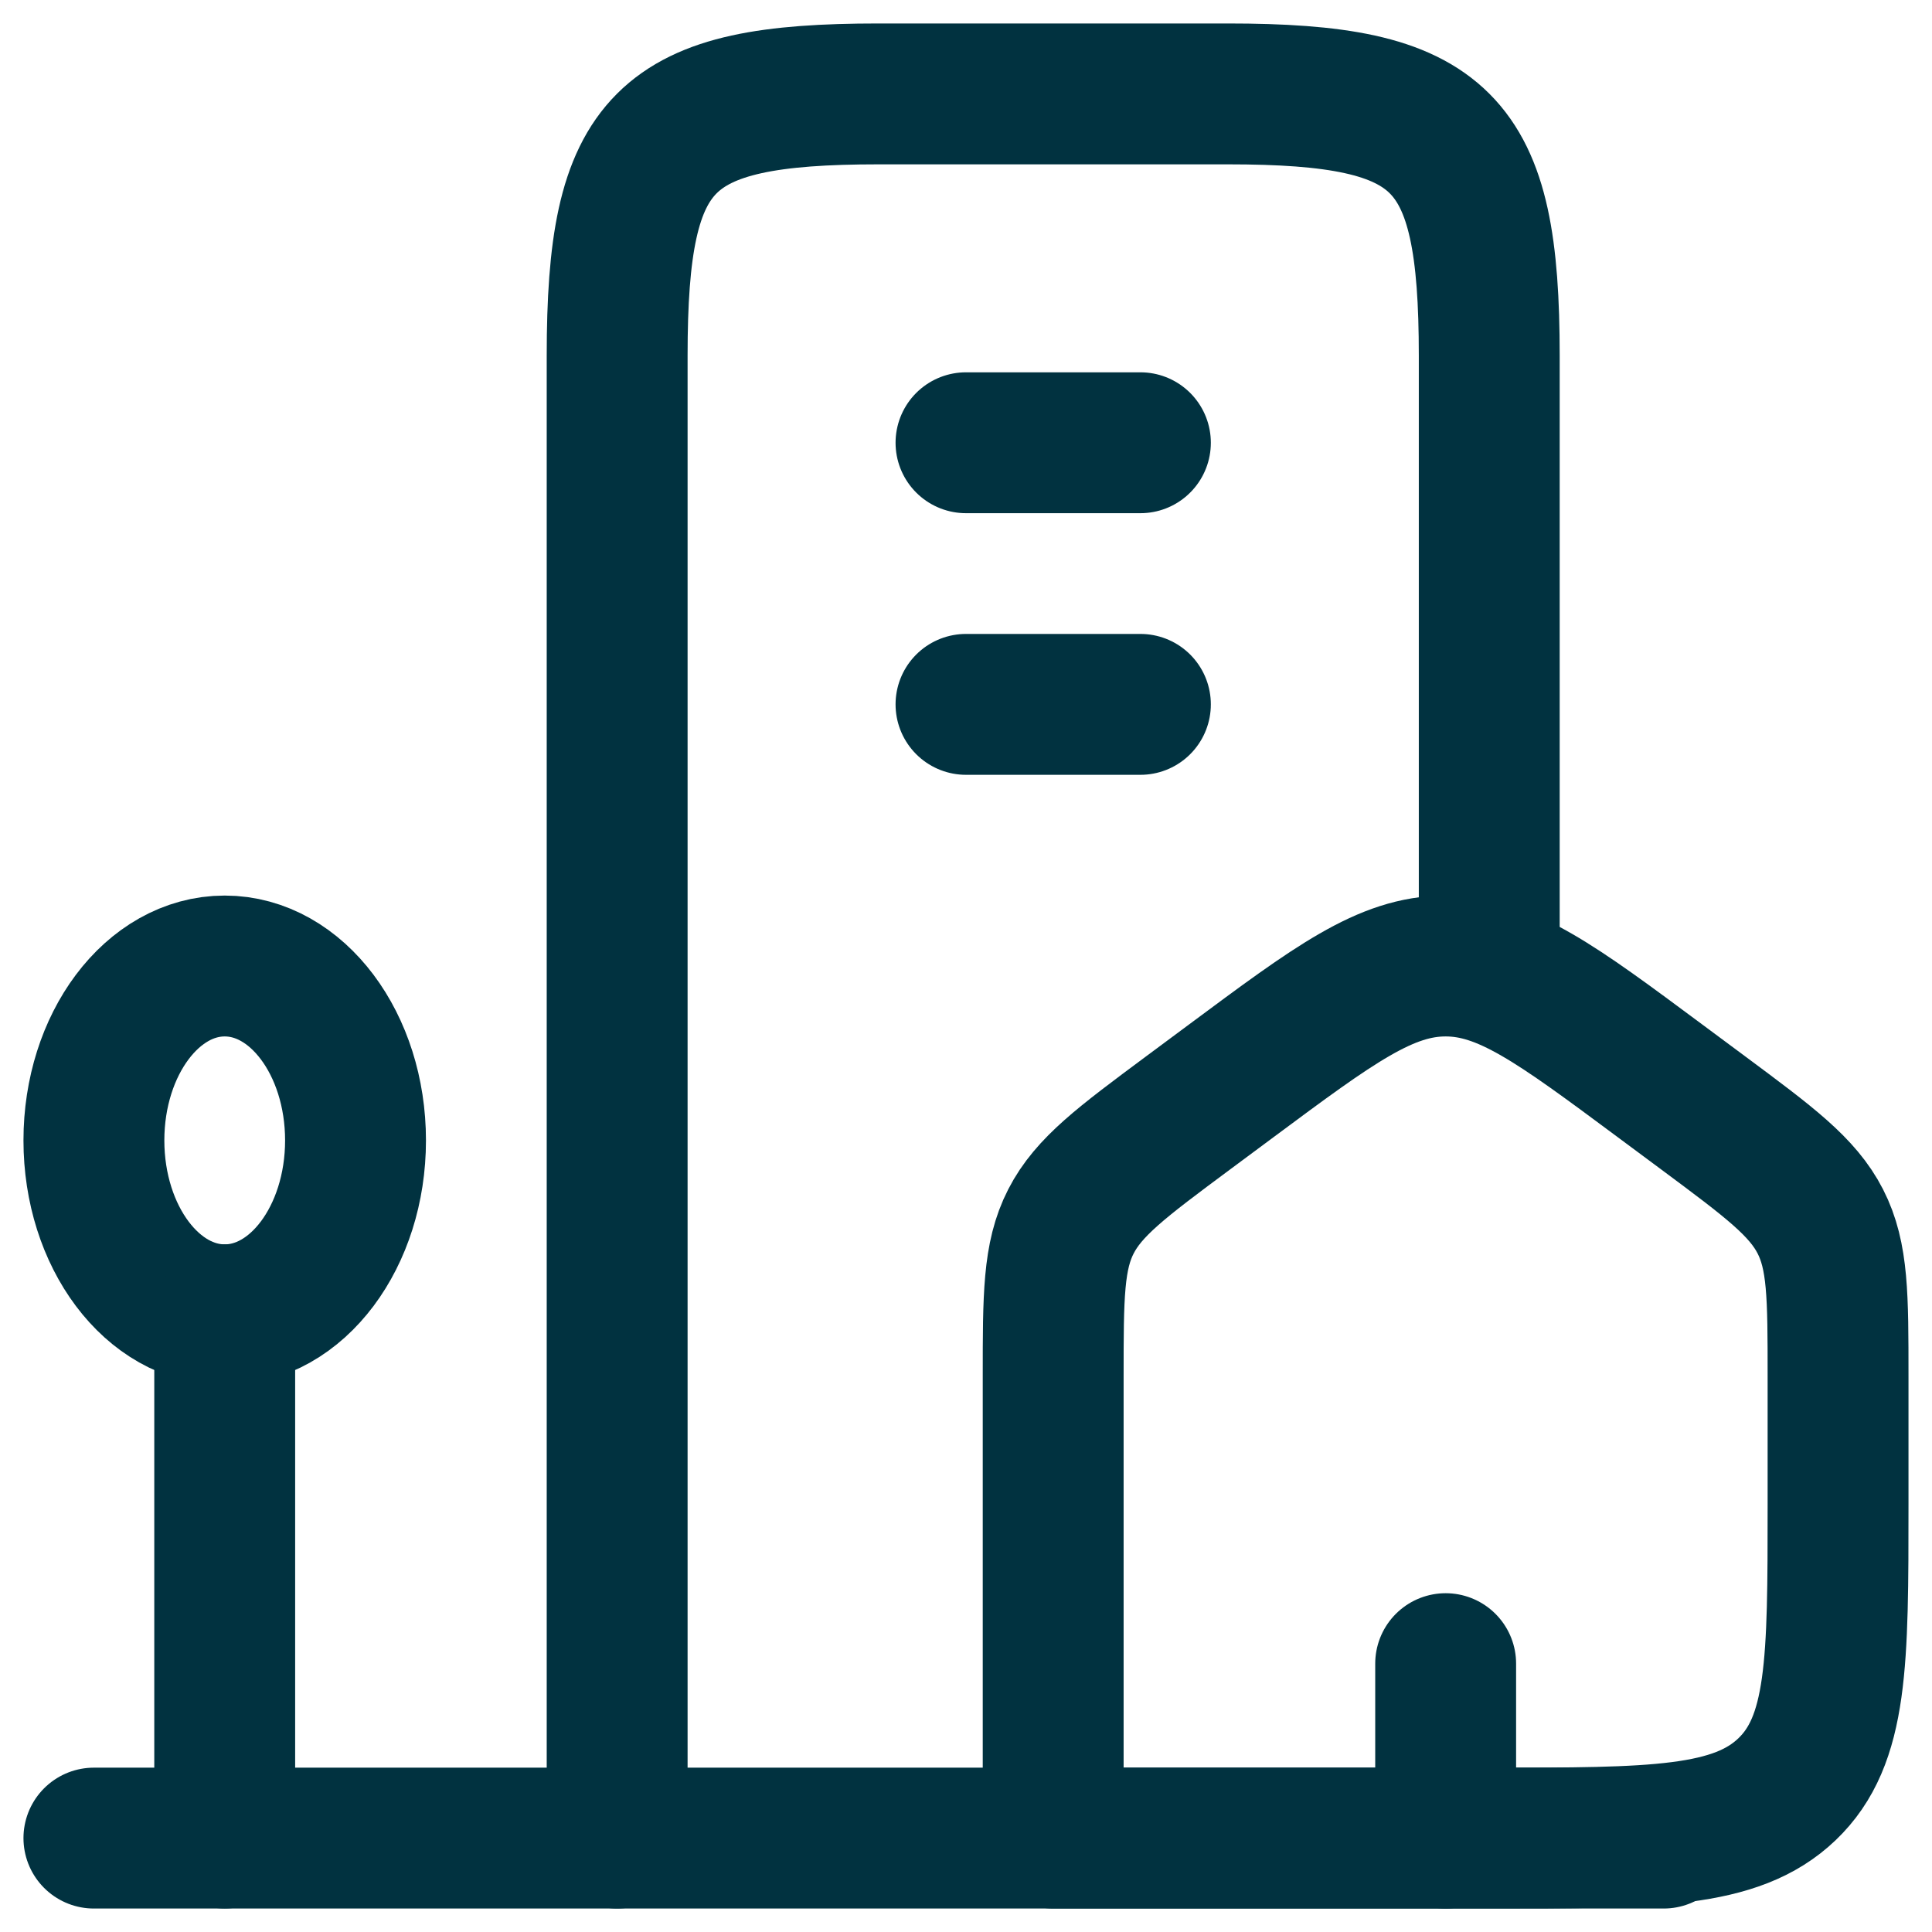
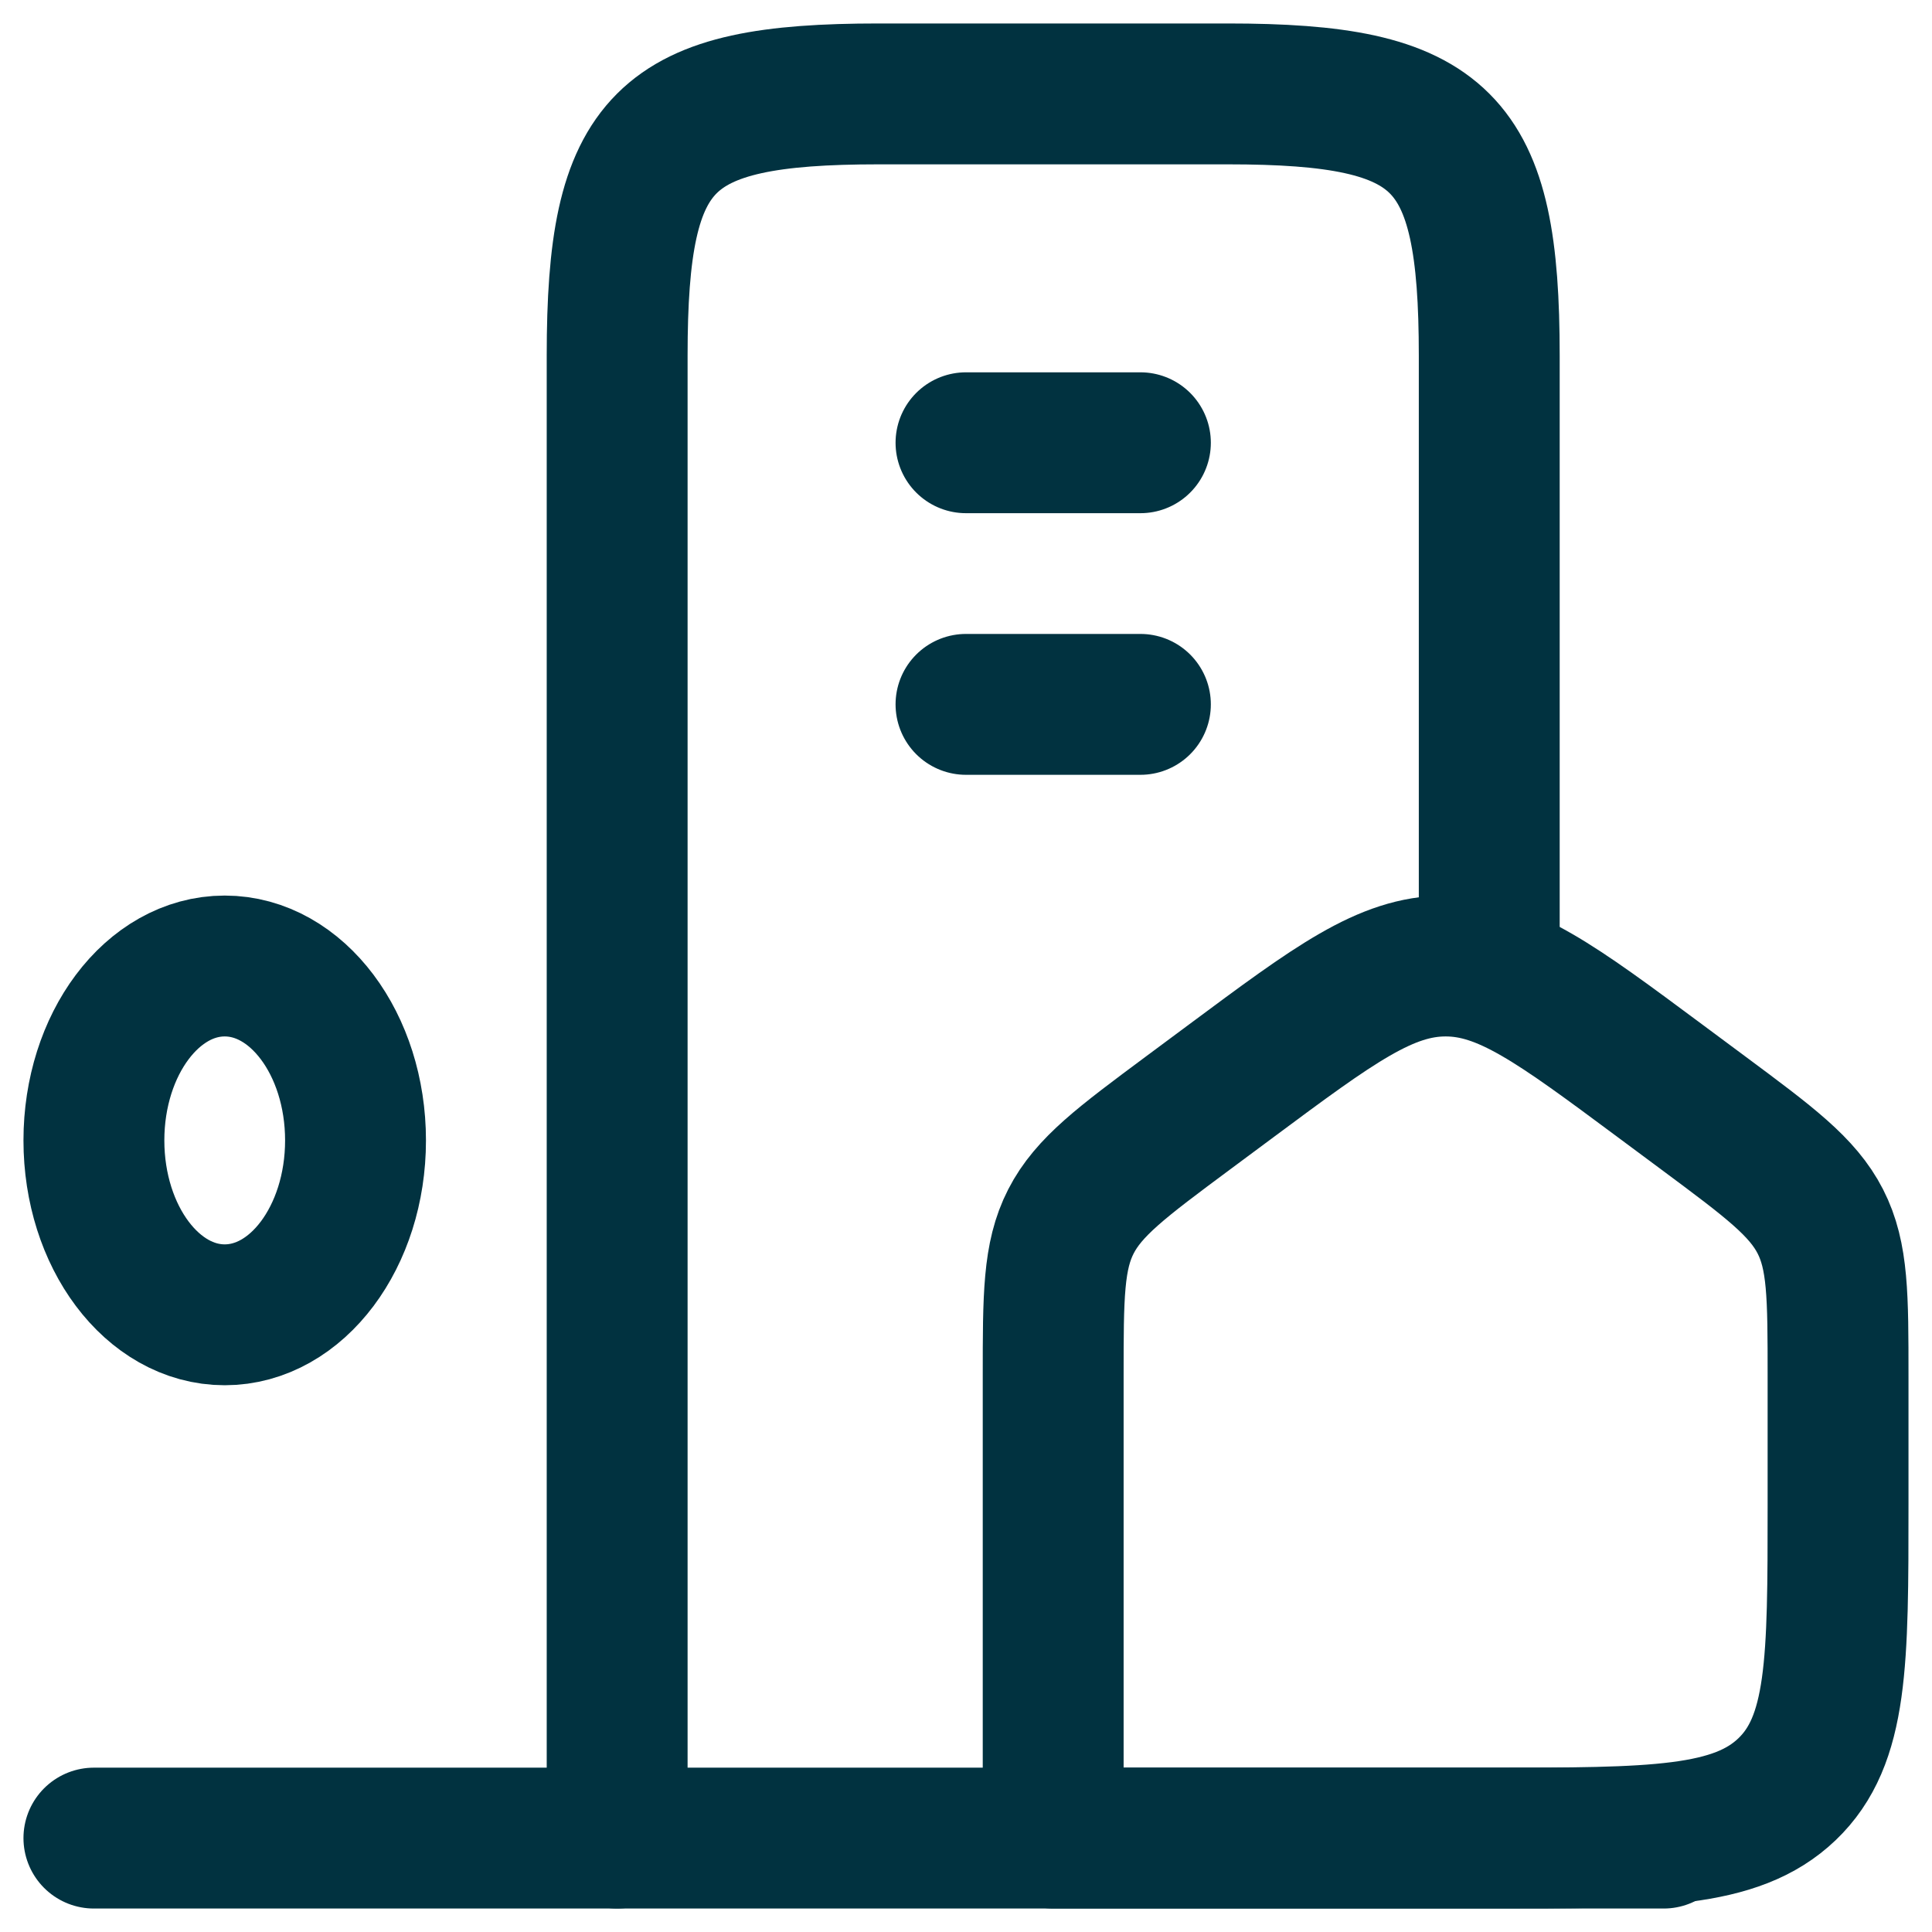
<svg xmlns="http://www.w3.org/2000/svg" width="48" height="48" viewBox="0 0 48 48" fill="none">
  <g id="elements">
    <path id="Rectangle 2356" d="M26.166 34.191C26.166 32.202 26.166 31.207 26.607 30.346C27.048 29.486 27.869 28.875 29.512 27.654L30.596 26.849C33.152 24.95 34.43 24 35.916 24C37.403 24 38.681 24.95 41.237 26.849L42.321 27.654C43.964 28.875 44.785 29.486 45.226 30.346C45.666 31.207 45.666 32.202 45.666 34.191V37.386C45.666 41.29 45.666 43.241 44.397 44.454C43.128 45.667 41.085 45.667 37 45.667H26.166V34.191Z" stroke="#013240" stroke-width="3.5" stroke-linejoin="round" />
    <path id="Rectangle 2357" d="M37 24.001V8.834C37 3.456 35.877 2.333 30.5 2.333H21.833C16.455 2.333 15.333 3.456 15.333 8.833V45.667" stroke="#013240" stroke-width="3.5" stroke-linecap="round" stroke-linejoin="round" />
    <ellipse id="Ellipse 1724" cx="5.583" cy="28.333" rx="3.25" ry="4.333" stroke="#013240" stroke-width="3.5" />
-     <path id="Vector 5685" d="M5.583 32.666L5.583 45.666" stroke="#013240" stroke-width="3.5" stroke-linecap="round" />
    <path id="Vector 5686" d="M2.333 45.667L41.333 45.667" stroke="#013240" stroke-width="3.5" stroke-linecap="round" />
    <path id="Vector" d="M24 11H28.333M24 17.5H28.333" stroke="#013240" stroke-width="3.5" stroke-linecap="round" />
-     <path id="Vector 5807" d="M35.917 45.667L35.917 41.333" stroke="#013240" stroke-width="3.5" stroke-linecap="round" stroke-linejoin="round" />
  </g>
</svg>